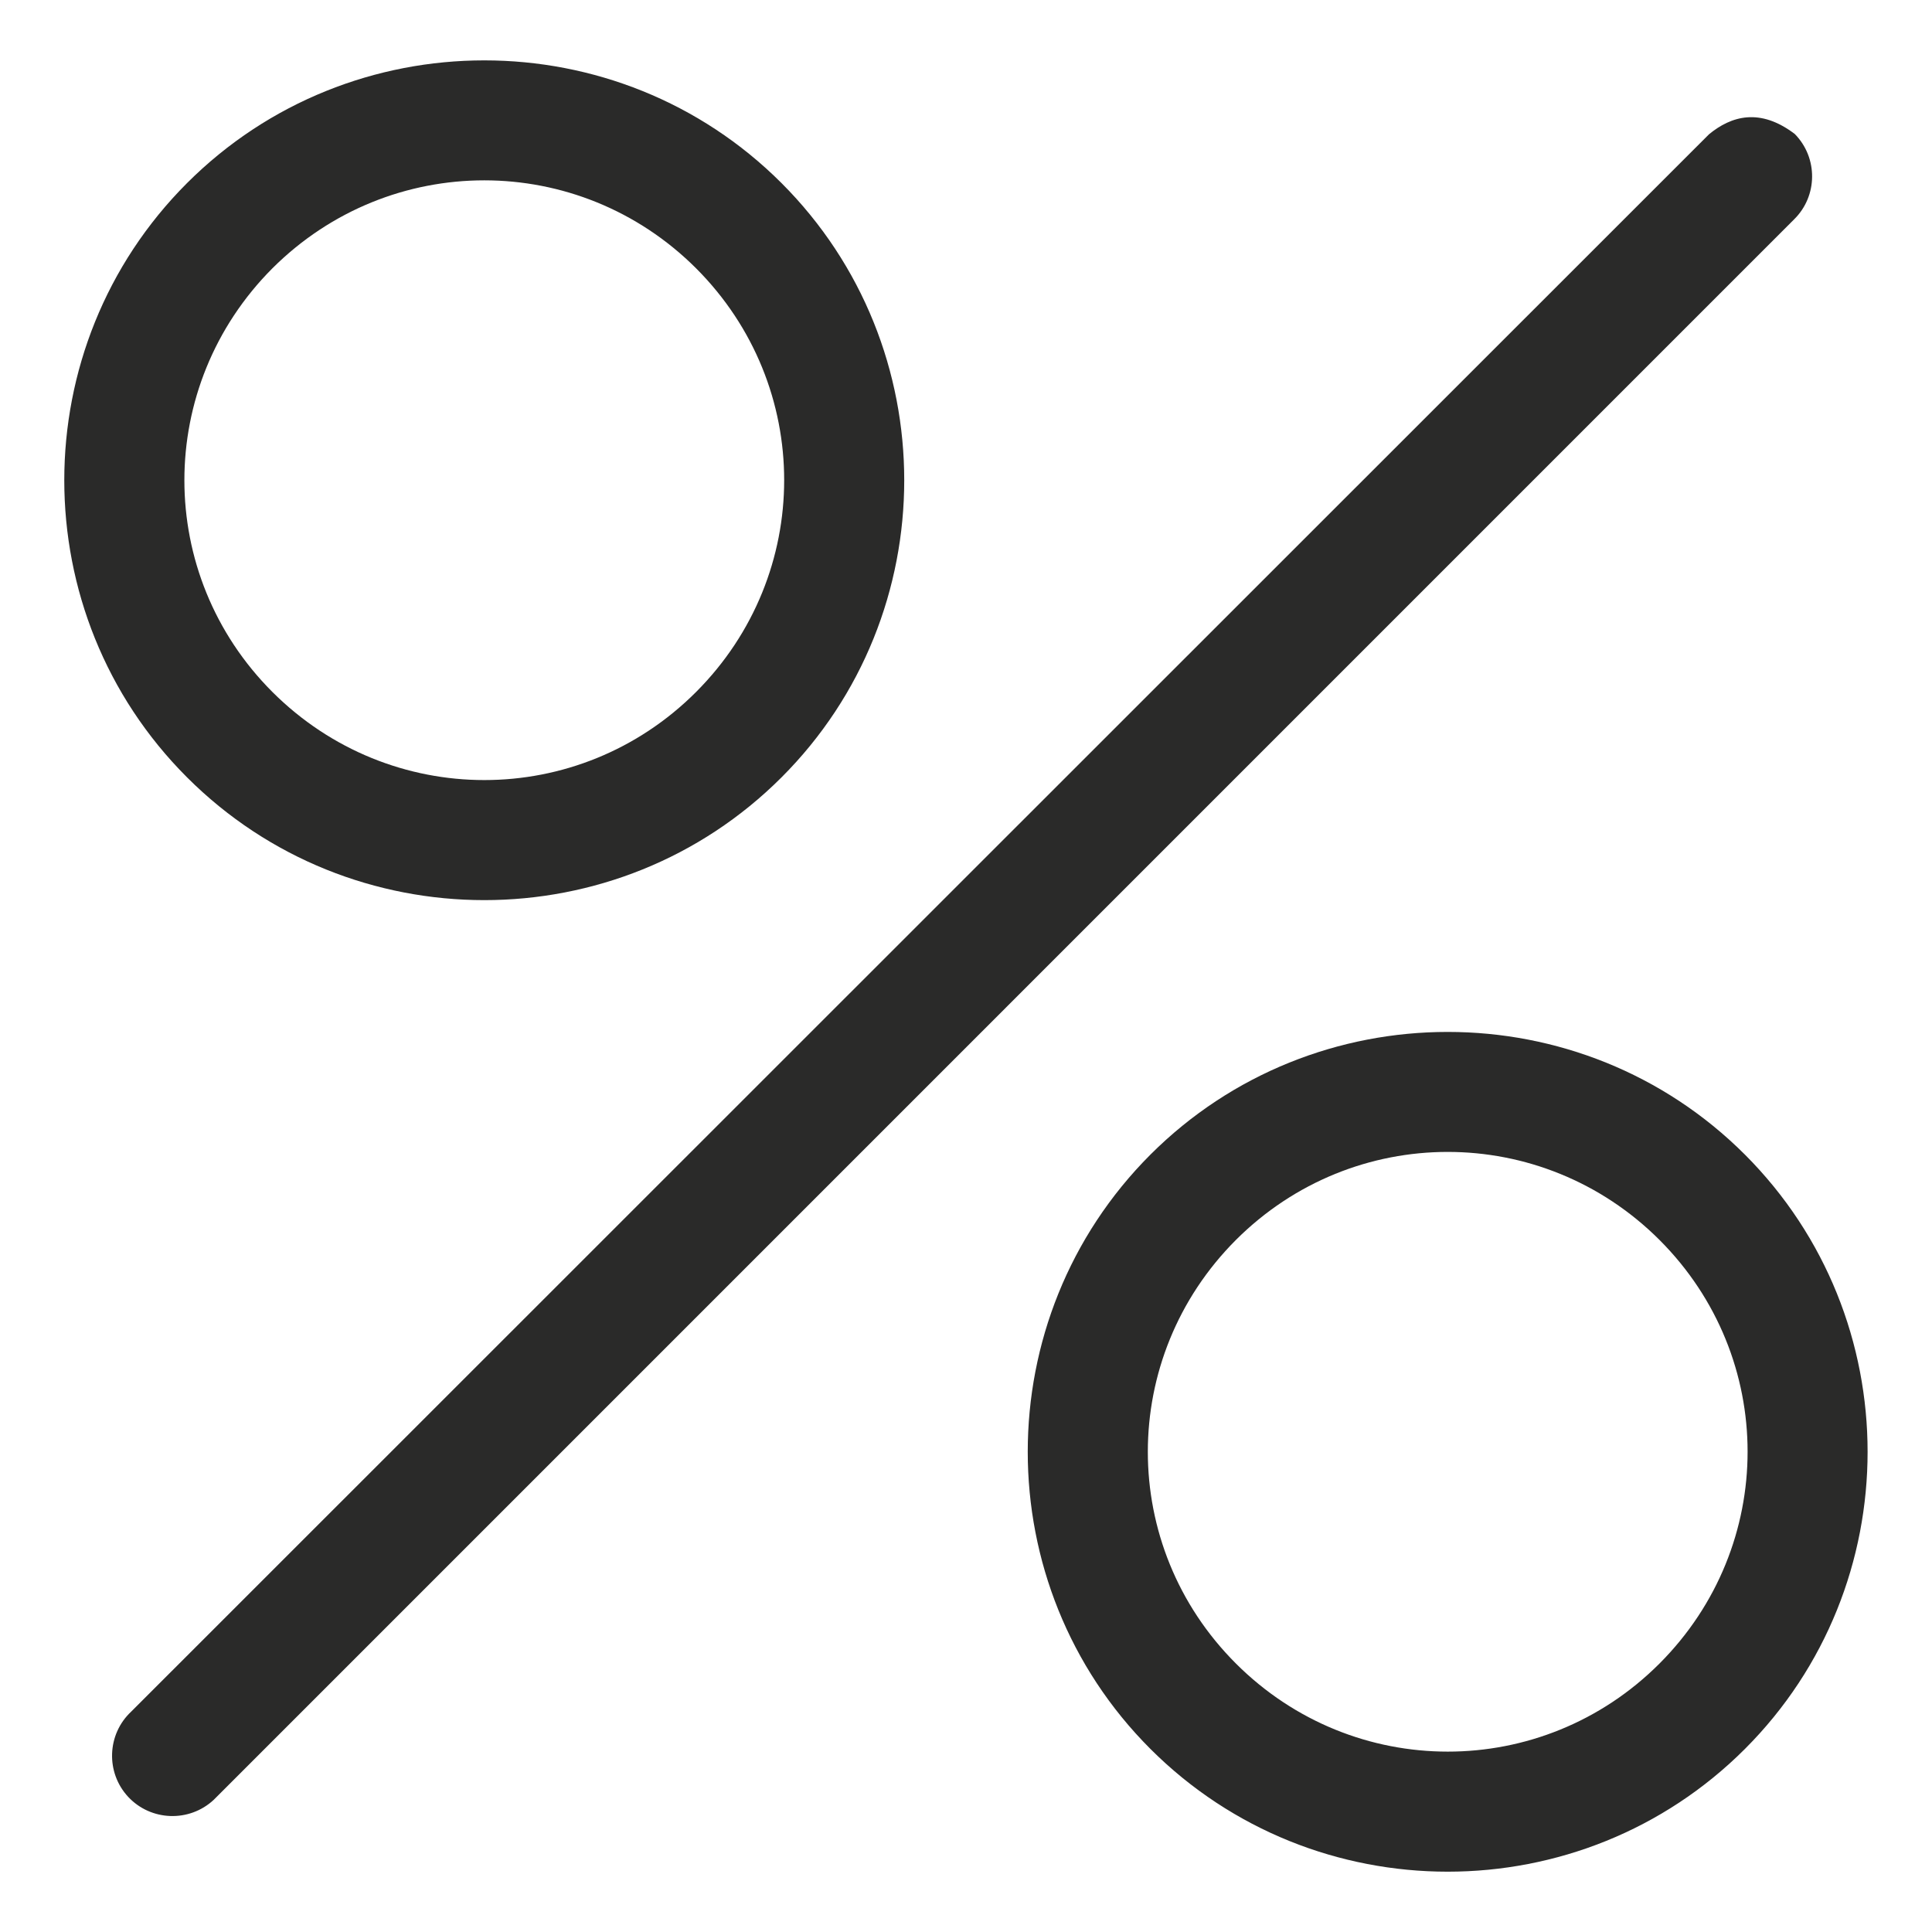
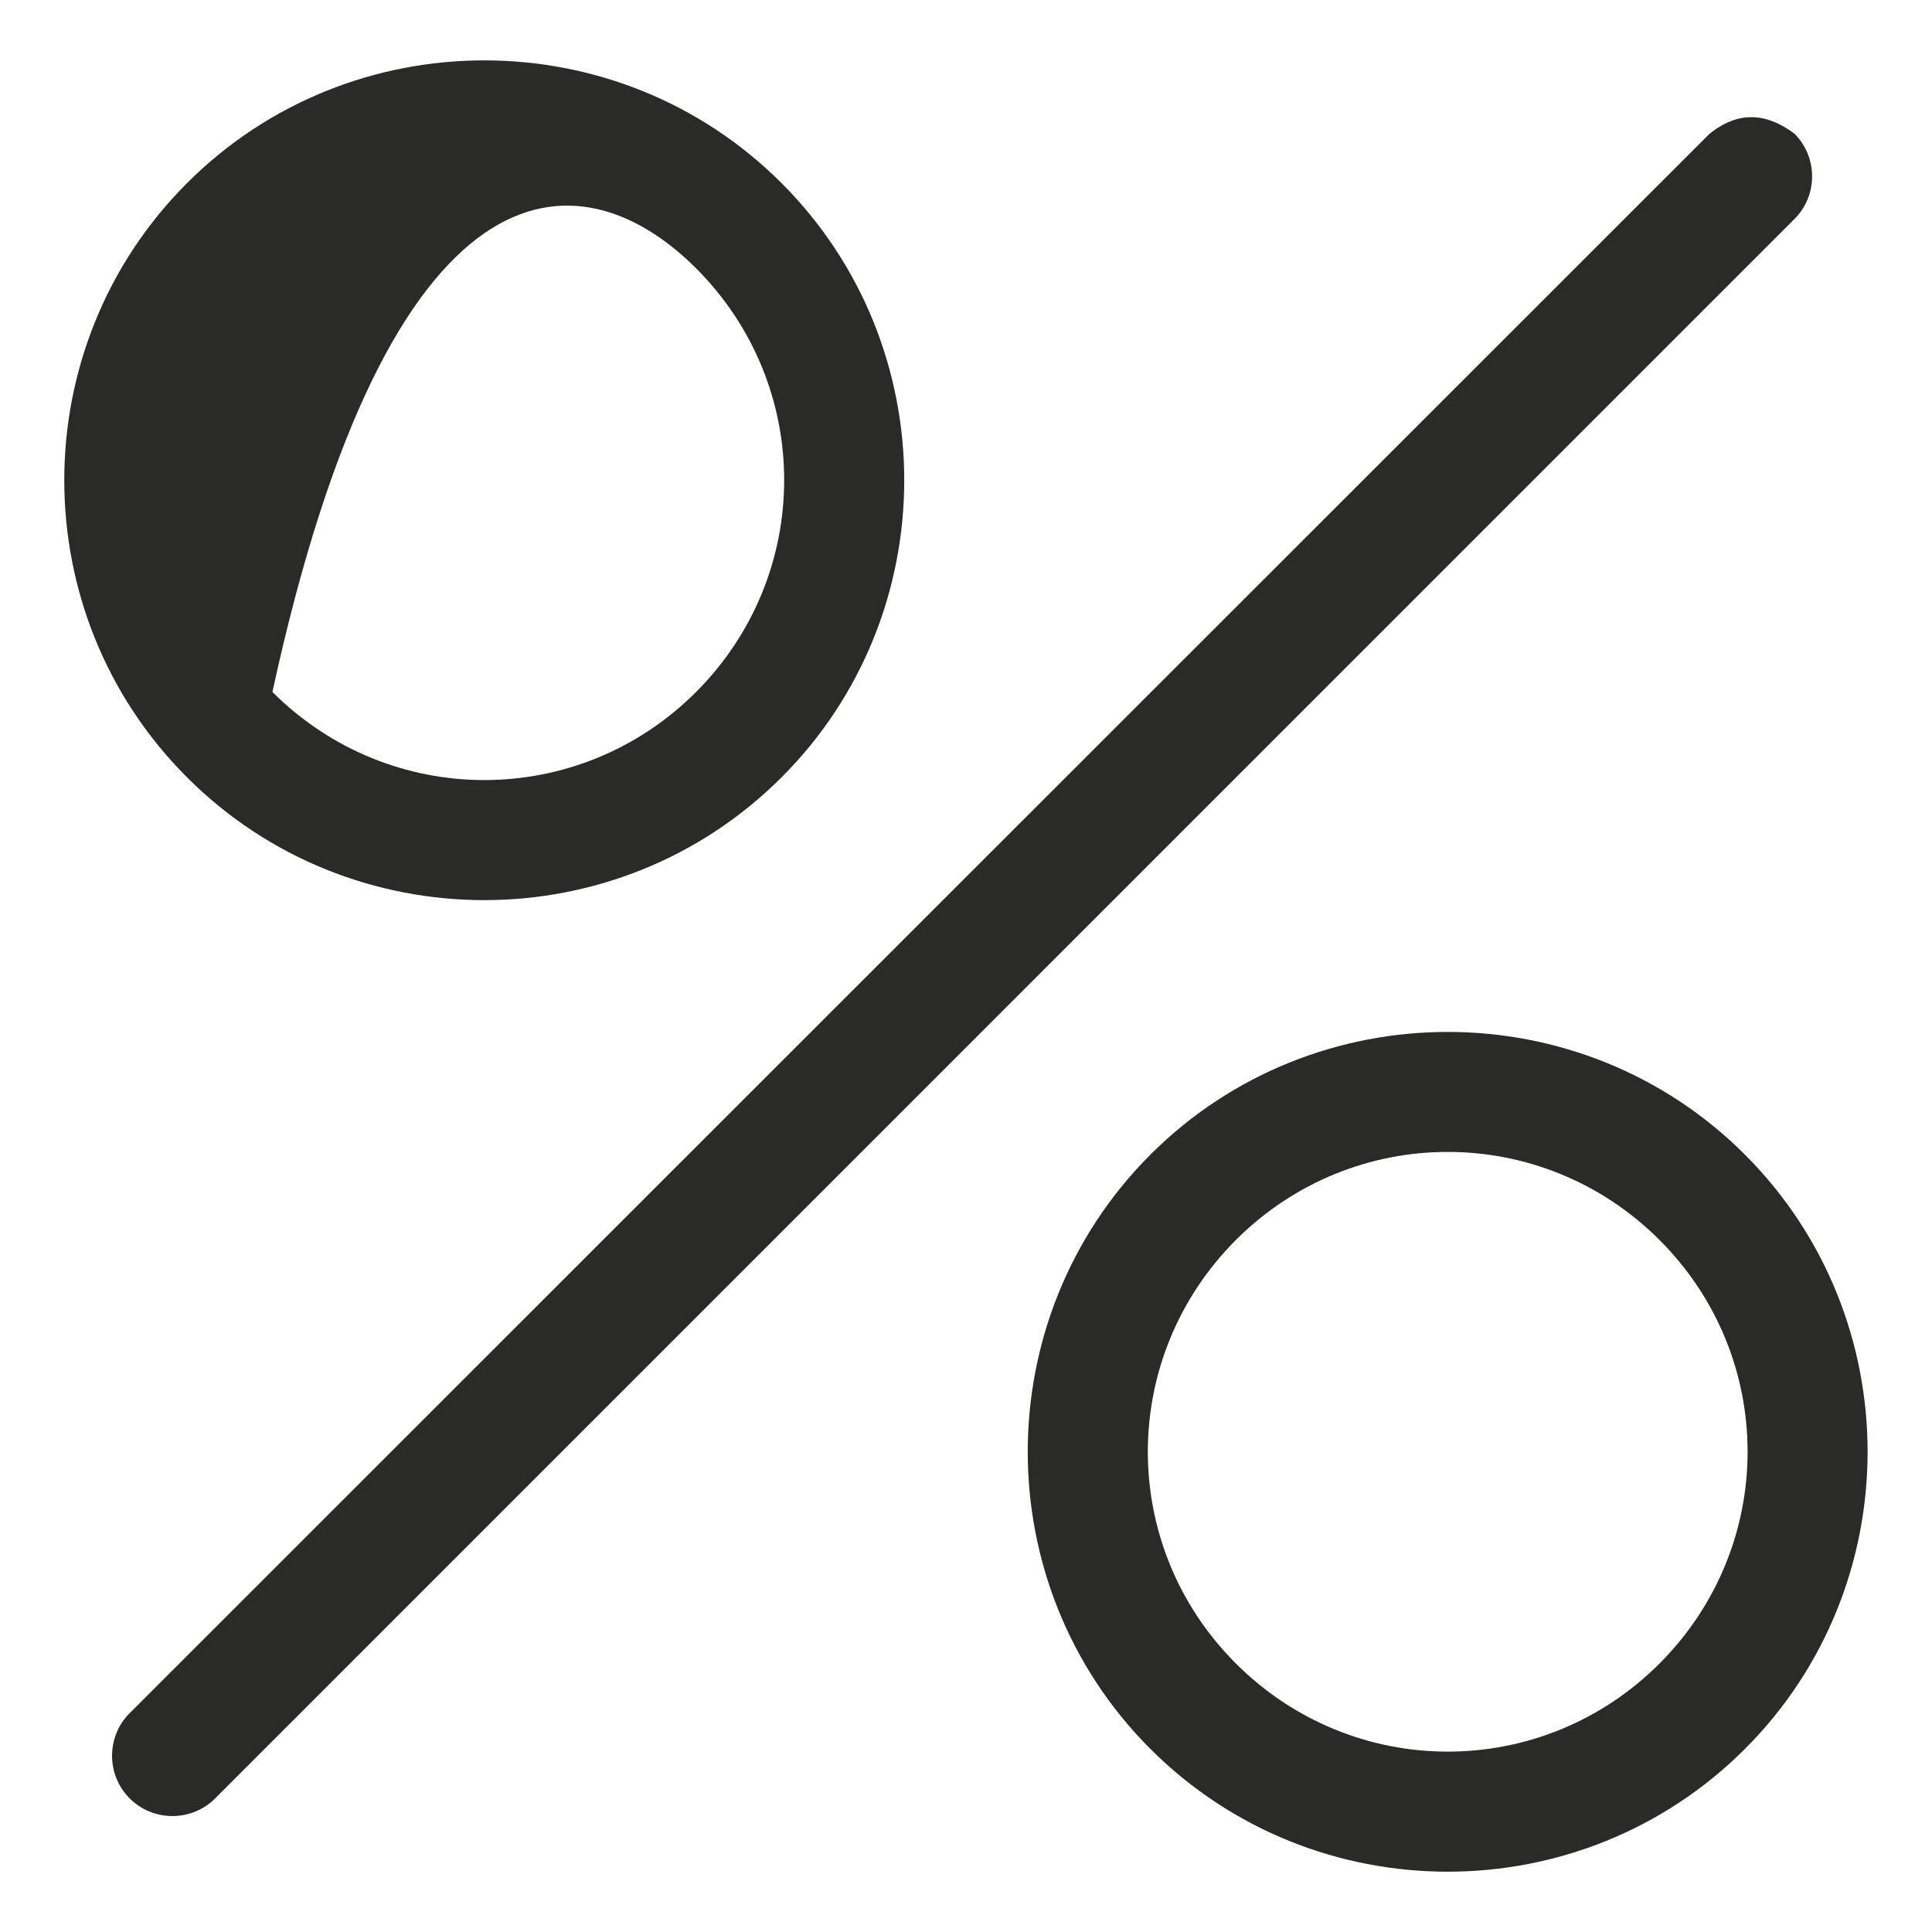
<svg xmlns="http://www.w3.org/2000/svg" width="24" height="24" viewBox="0 0 24 24" fill="none">
-   <path d="M9.708 2.274C7.675 0.242 4.357 0.242 2.324 2.274C0.29 4.307 0.29 7.625 2.324 9.657C4.357 11.69 7.675 11.69 9.708 9.657C11.741 7.625 11.741 4.307 9.708 2.274ZM8.647 3.333C10.106 4.793 10.106 7.135 8.647 8.596C7.189 10.055 4.845 10.055 3.384 8.596C1.926 7.138 1.926 4.795 3.384 3.333C4.845 1.876 7.187 1.876 8.647 3.333ZM21.676 14.343C19.643 12.311 16.325 12.311 14.291 14.343C12.259 16.376 12.259 19.694 14.291 21.726C16.325 23.759 19.643 23.759 21.676 21.726C23.708 19.694 23.708 16.376 21.676 14.343ZM20.615 15.403C22.074 16.862 22.074 19.204 20.615 20.665C19.157 22.124 16.813 22.124 15.353 20.665C13.894 19.207 13.894 16.864 15.353 15.403C16.813 13.945 19.155 13.945 20.615 15.403ZM21.23 1.668L1.63 21.262C1.328 21.544 1.311 22.019 1.593 22.322C1.876 22.624 2.351 22.64 2.654 22.359C9.196 15.817 15.742 9.269 22.287 2.725C22.582 2.435 22.585 1.96 22.296 1.665C21.863 1.335 21.506 1.441 21.23 1.668Z" fill="#2A2A29" />
+   <path d="M9.708 2.274C7.675 0.242 4.357 0.242 2.324 2.274C0.29 4.307 0.29 7.625 2.324 9.657C4.357 11.69 7.675 11.69 9.708 9.657C11.741 7.625 11.741 4.307 9.708 2.274ZM8.647 3.333C10.106 4.793 10.106 7.135 8.647 8.596C7.189 10.055 4.845 10.055 3.384 8.596C4.845 1.876 7.187 1.876 8.647 3.333ZM21.676 14.343C19.643 12.311 16.325 12.311 14.291 14.343C12.259 16.376 12.259 19.694 14.291 21.726C16.325 23.759 19.643 23.759 21.676 21.726C23.708 19.694 23.708 16.376 21.676 14.343ZM20.615 15.403C22.074 16.862 22.074 19.204 20.615 20.665C19.157 22.124 16.813 22.124 15.353 20.665C13.894 19.207 13.894 16.864 15.353 15.403C16.813 13.945 19.155 13.945 20.615 15.403ZM21.23 1.668L1.63 21.262C1.328 21.544 1.311 22.019 1.593 22.322C1.876 22.624 2.351 22.64 2.654 22.359C9.196 15.817 15.742 9.269 22.287 2.725C22.582 2.435 22.585 1.96 22.296 1.665C21.863 1.335 21.506 1.441 21.23 1.668Z" fill="#2A2A29" />
</svg>